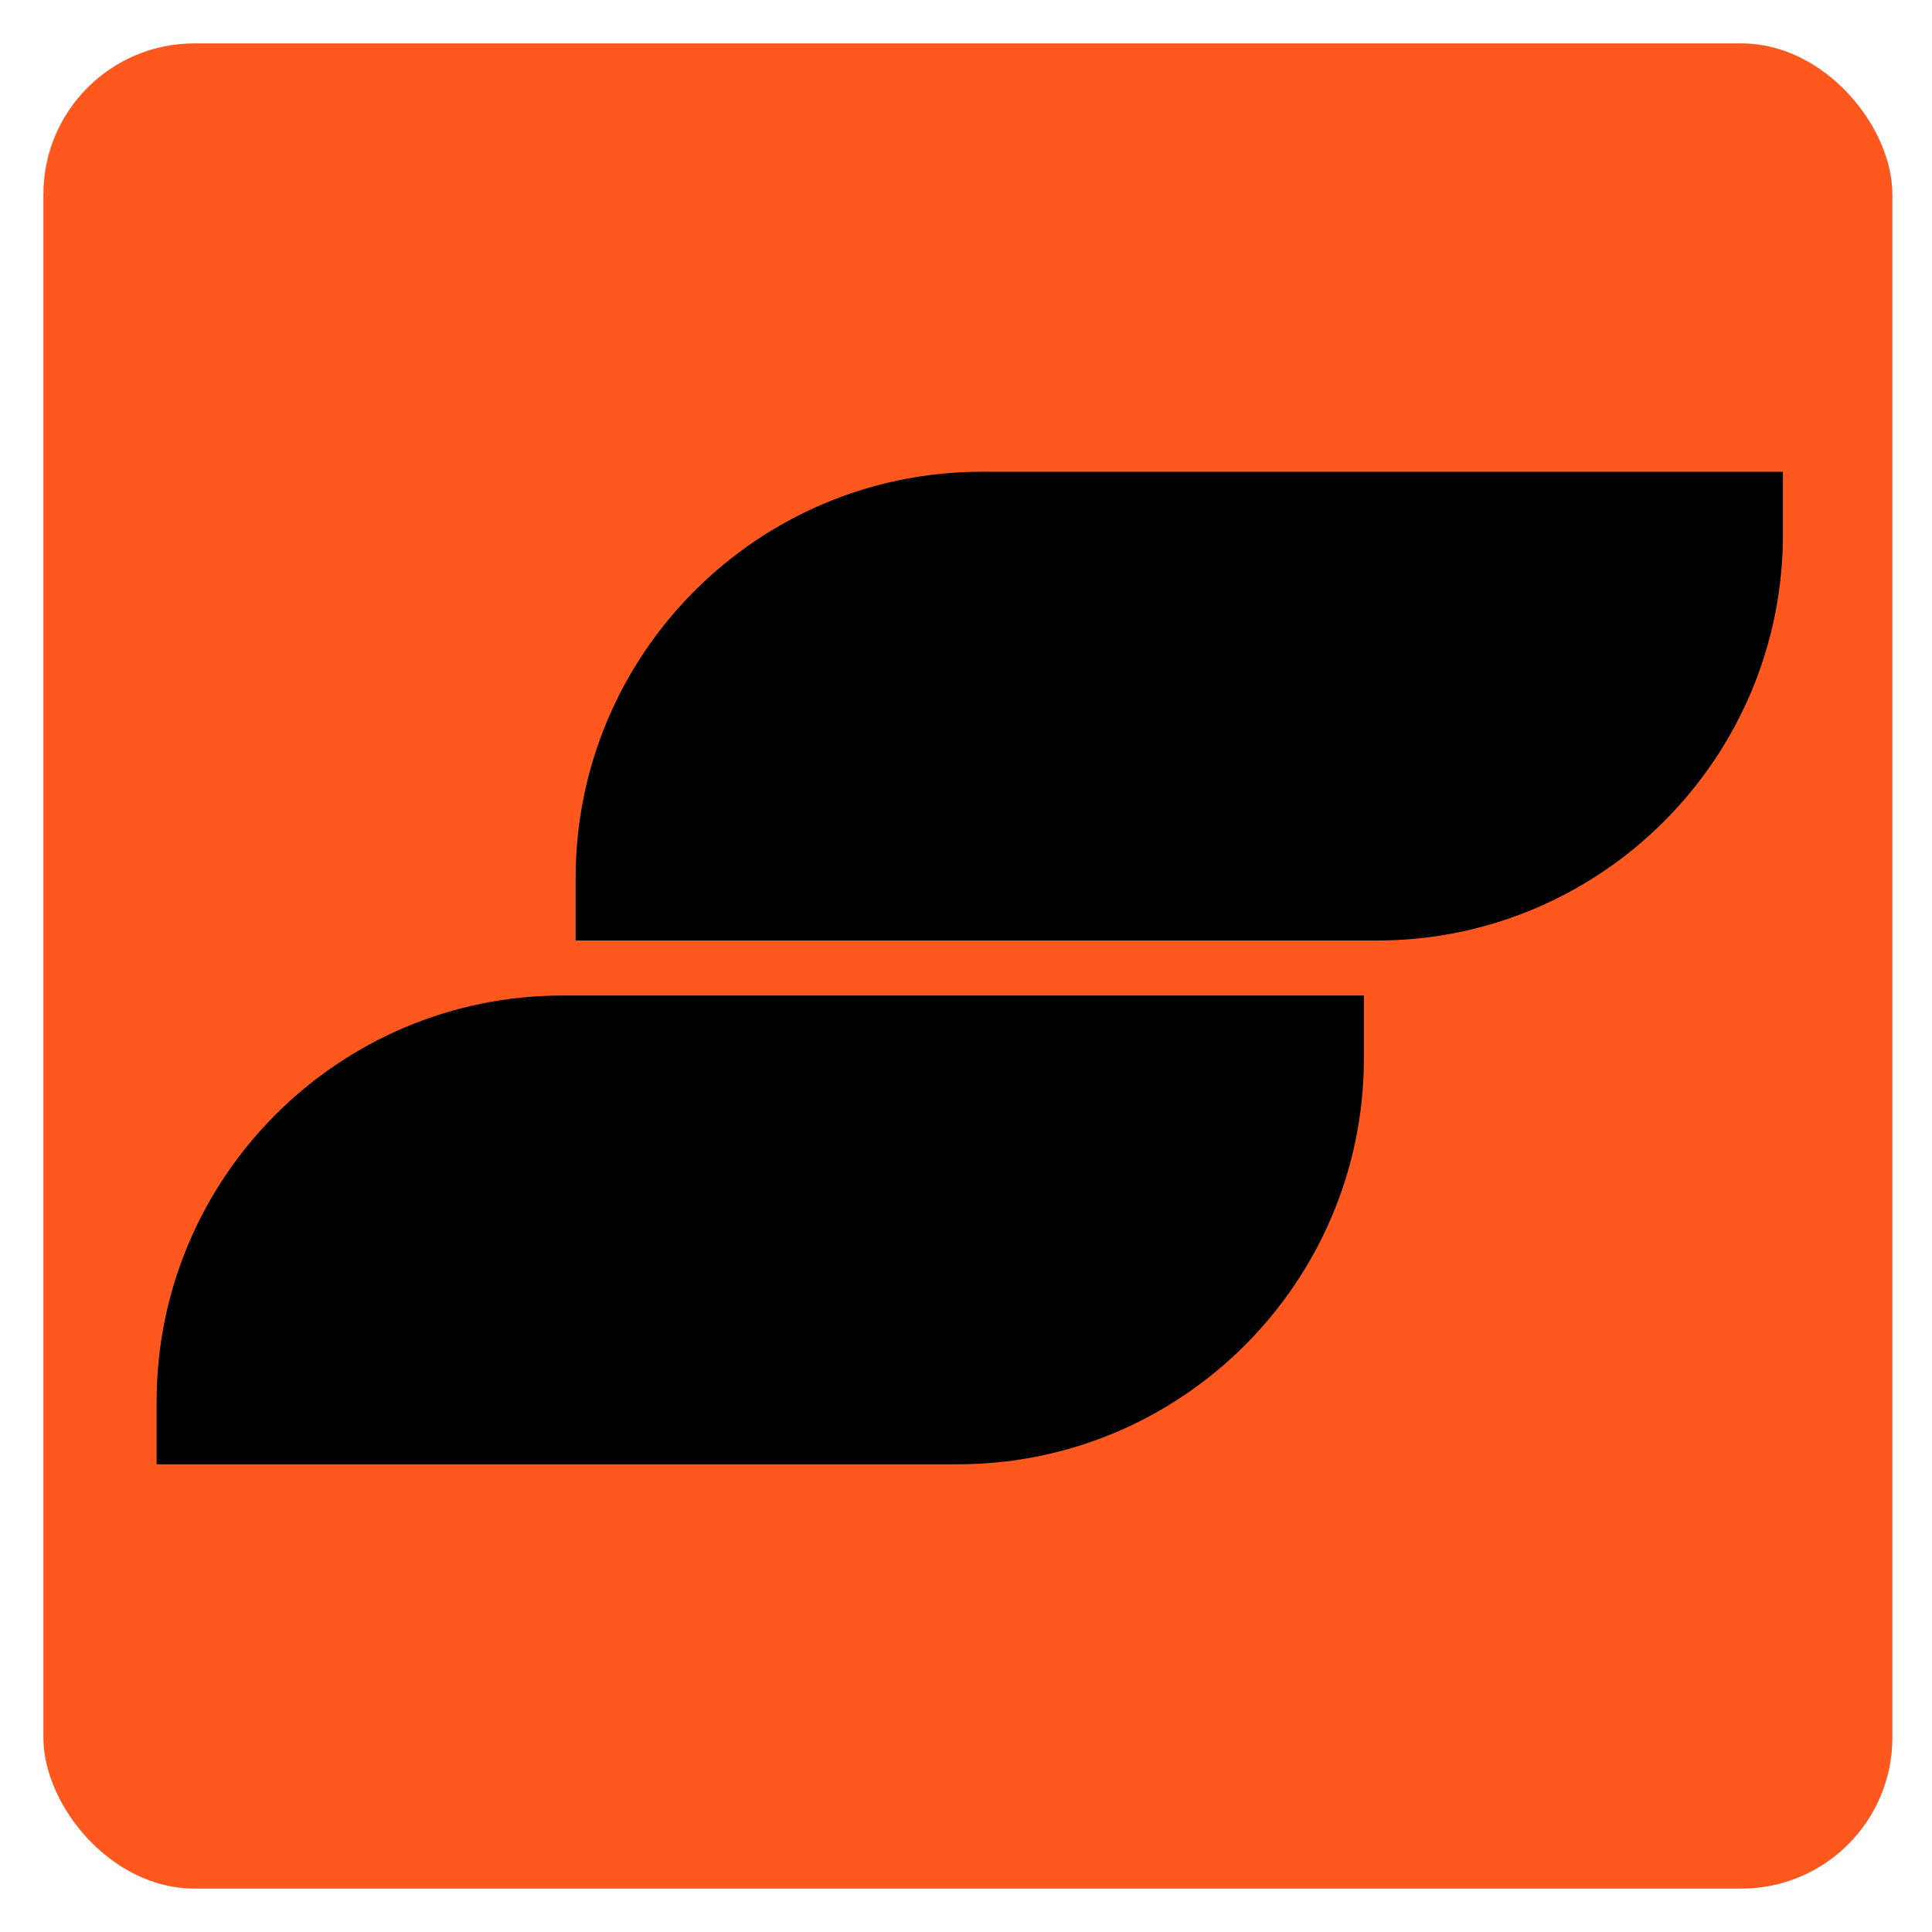
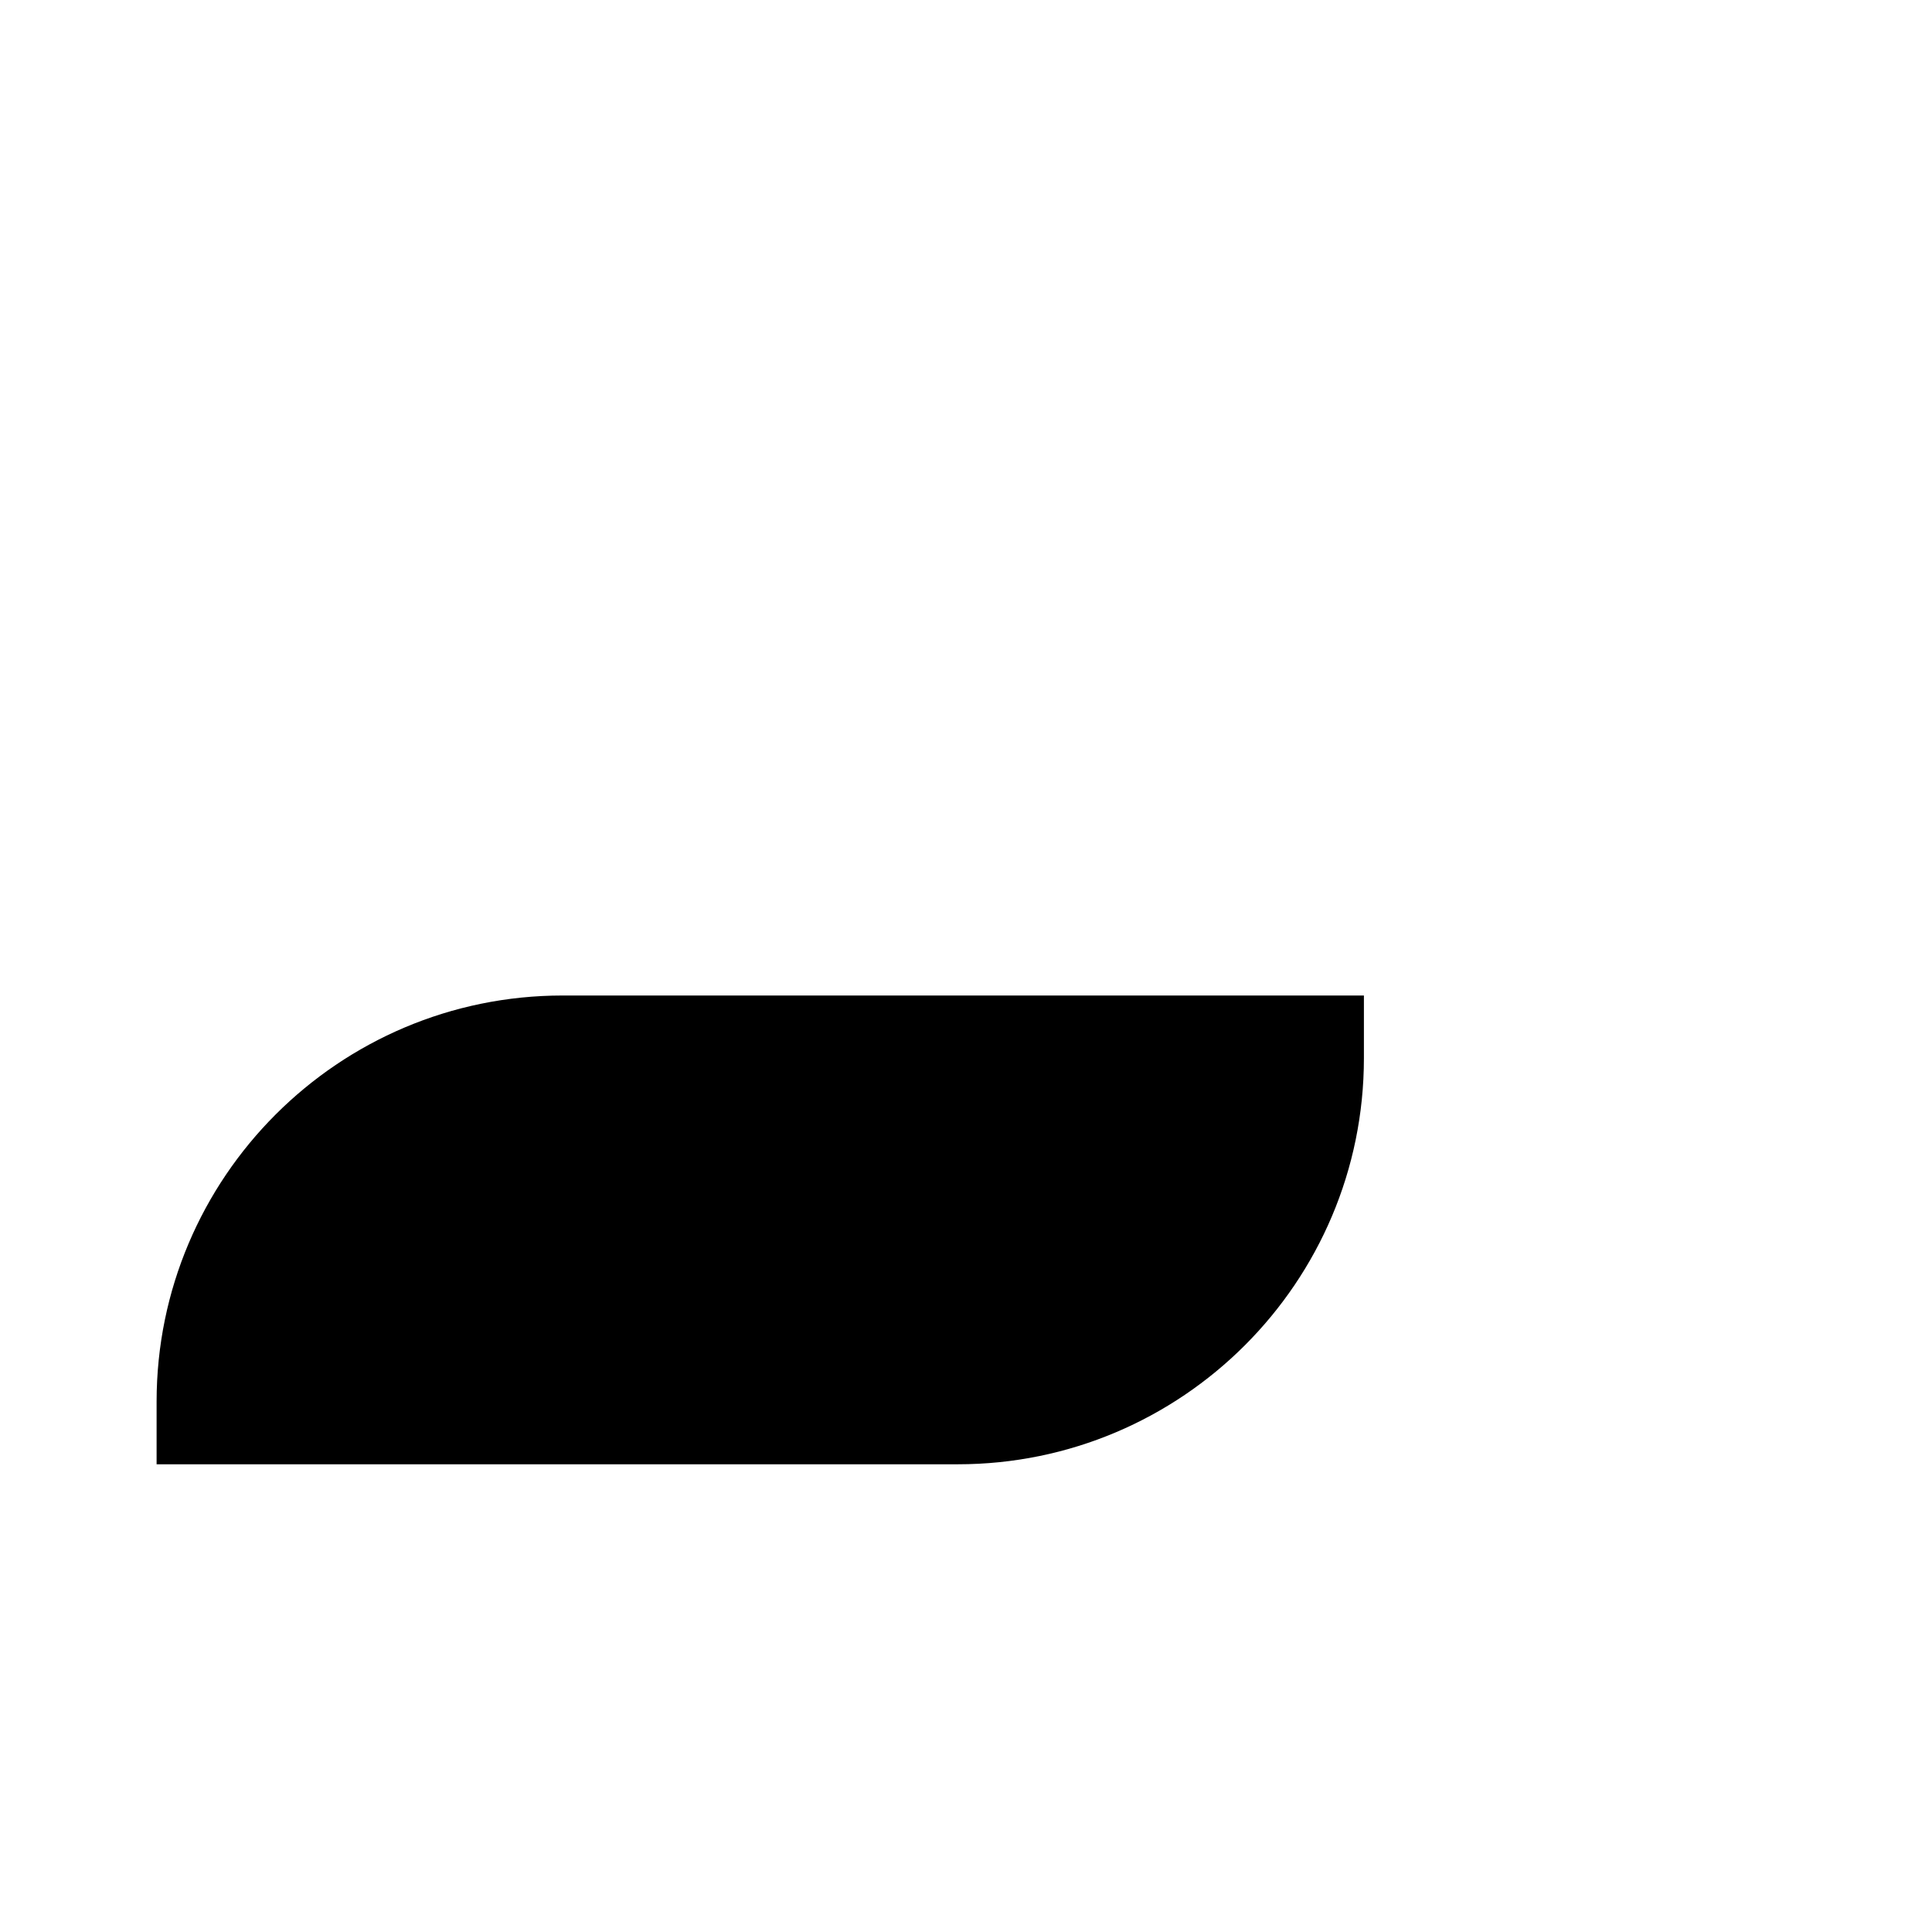
<svg xmlns="http://www.w3.org/2000/svg" id="Ebene_1" data-name="Ebene 1" viewBox="0 0 512 512">
  <defs>
    <style> .cls-1 { fill: #ff581e; } </style>
  </defs>
-   <rect class="cls-1" x="11.5" y="11.5" width="490" height="489" rx="40" ry="40" />
  <g>
    <path d="M149.14,263.82h212.31v16.59c0,59.41-48.23,107.64-107.64,107.64H41.5v-16.59c0-59.41,48.23-107.64,107.64-107.64h0Z" />
-     <path d="M260.19,125.02h212.31v16.59c0,59.41-48.23,107.64-107.64,107.64h-212.31v-16.59c0-59.41,48.23-107.64,107.64-107.64Z" />
  </g>
</svg>